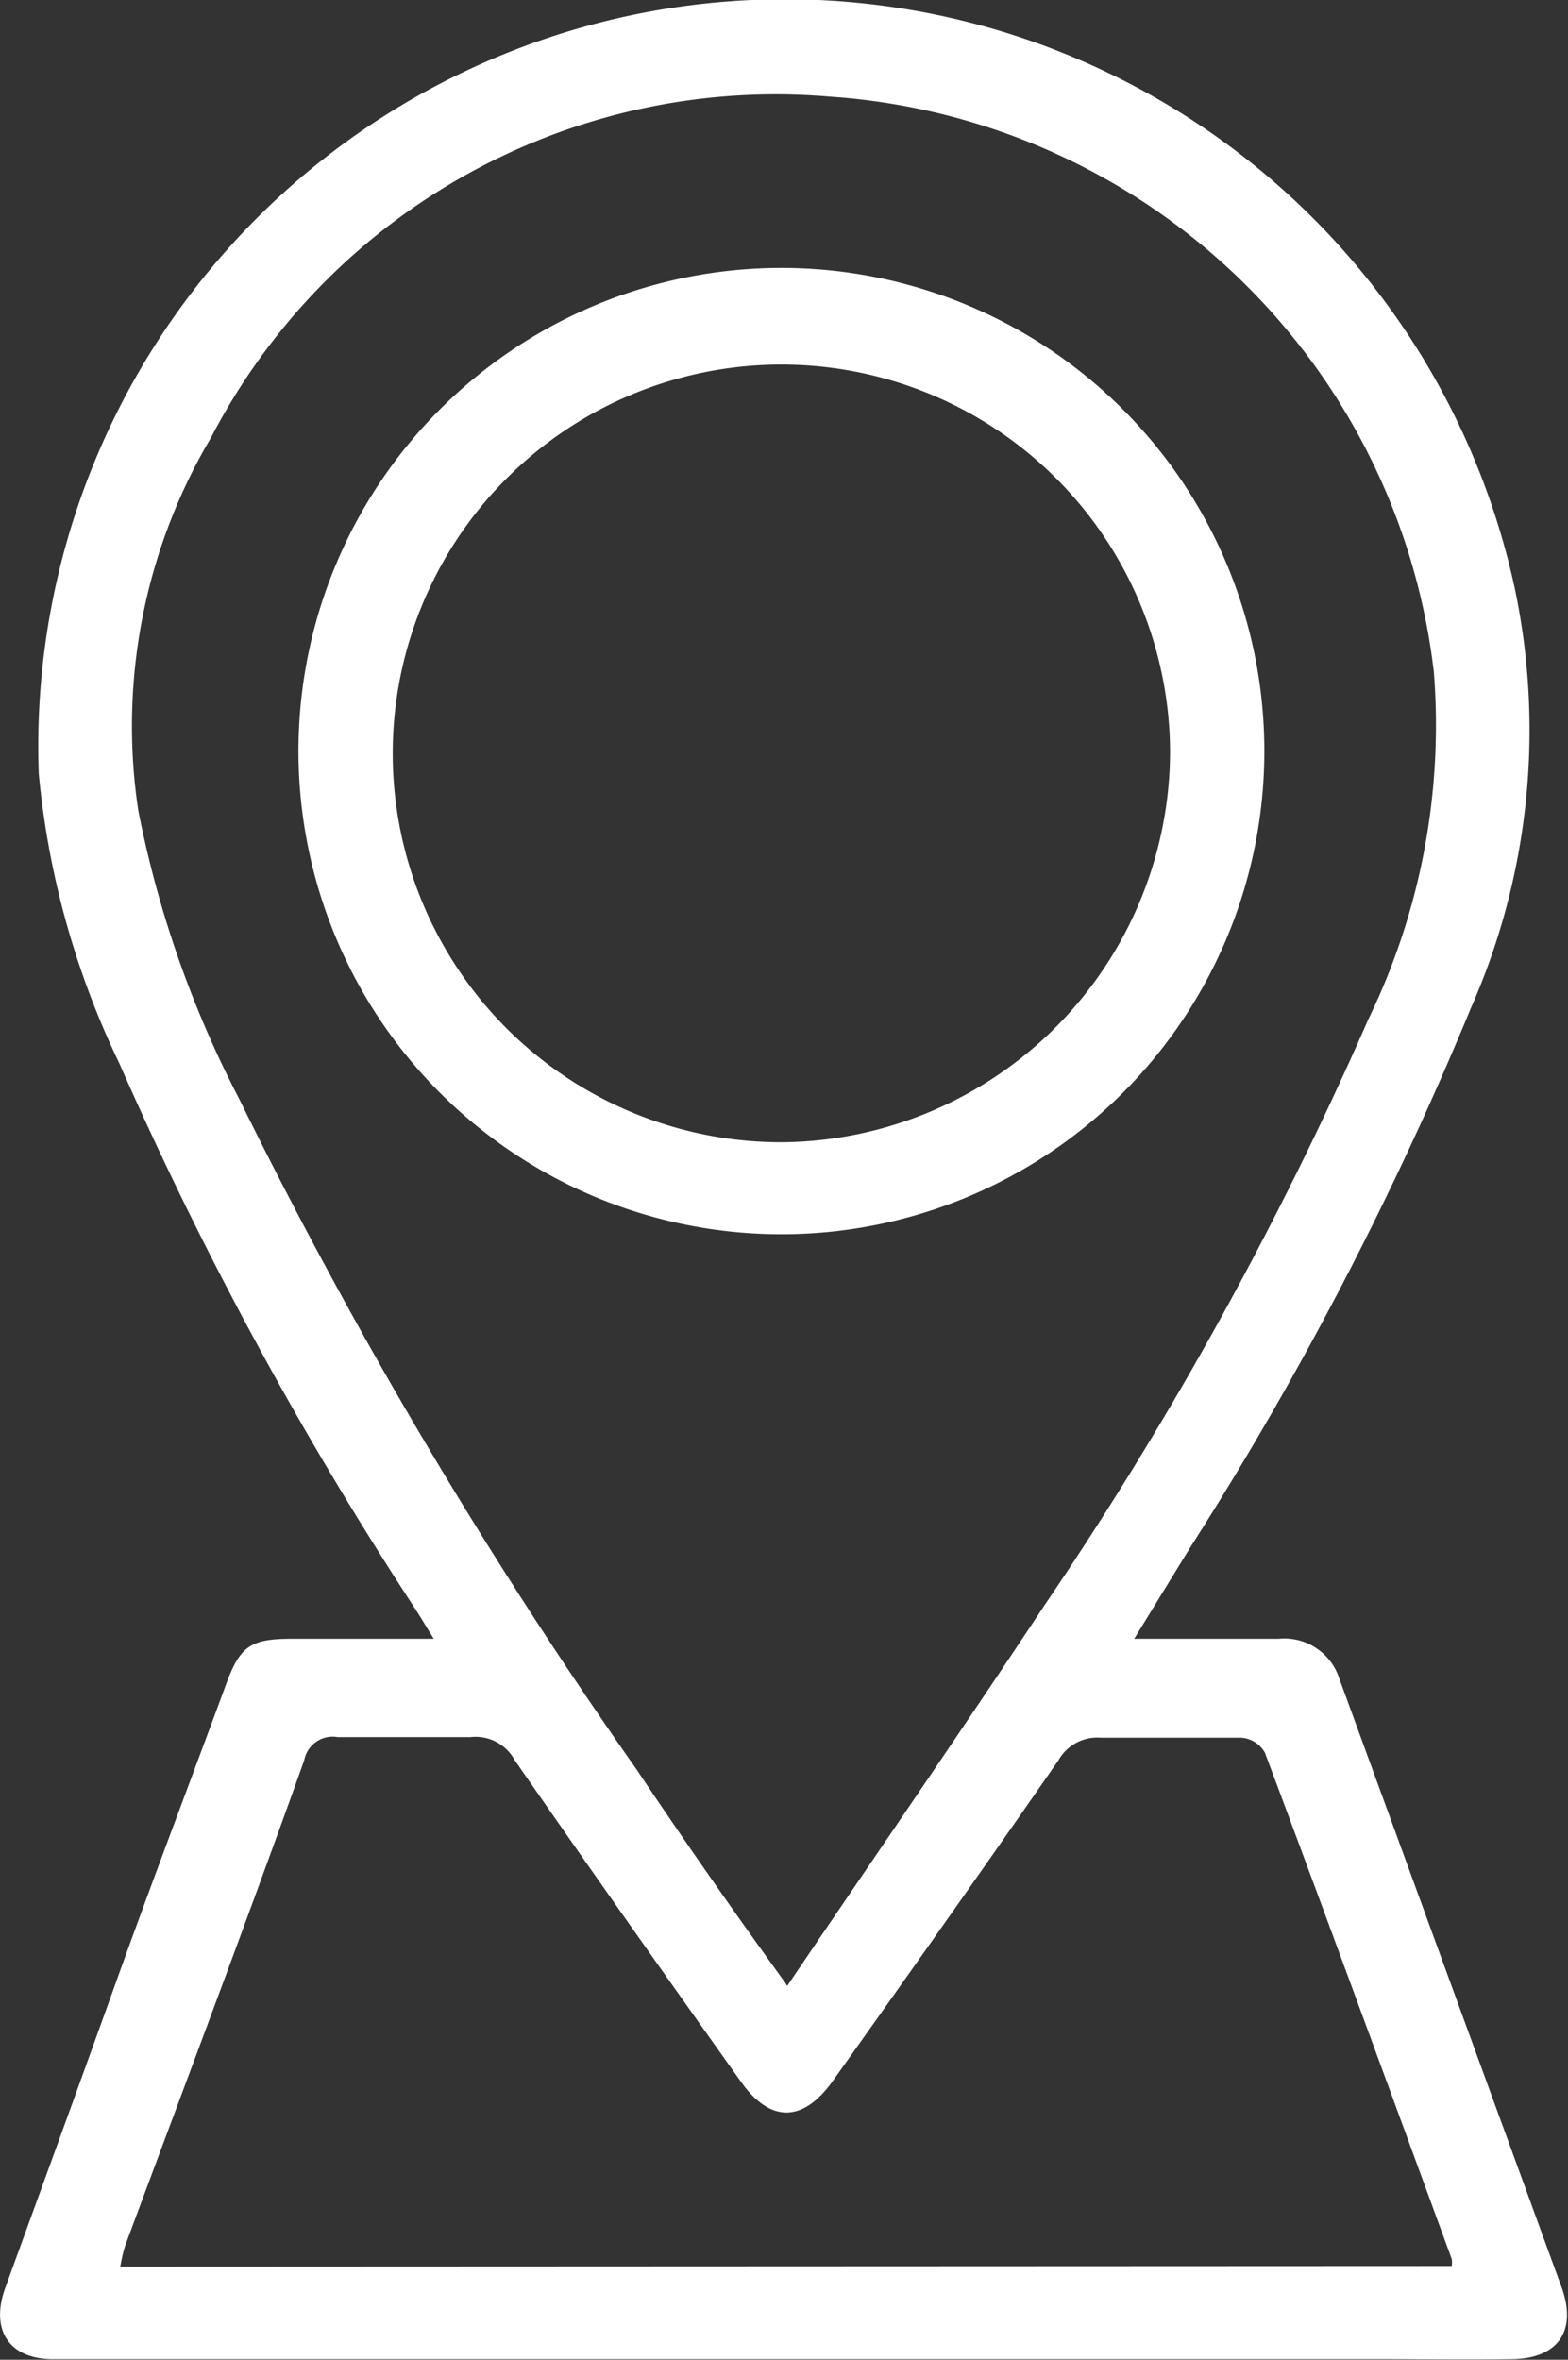
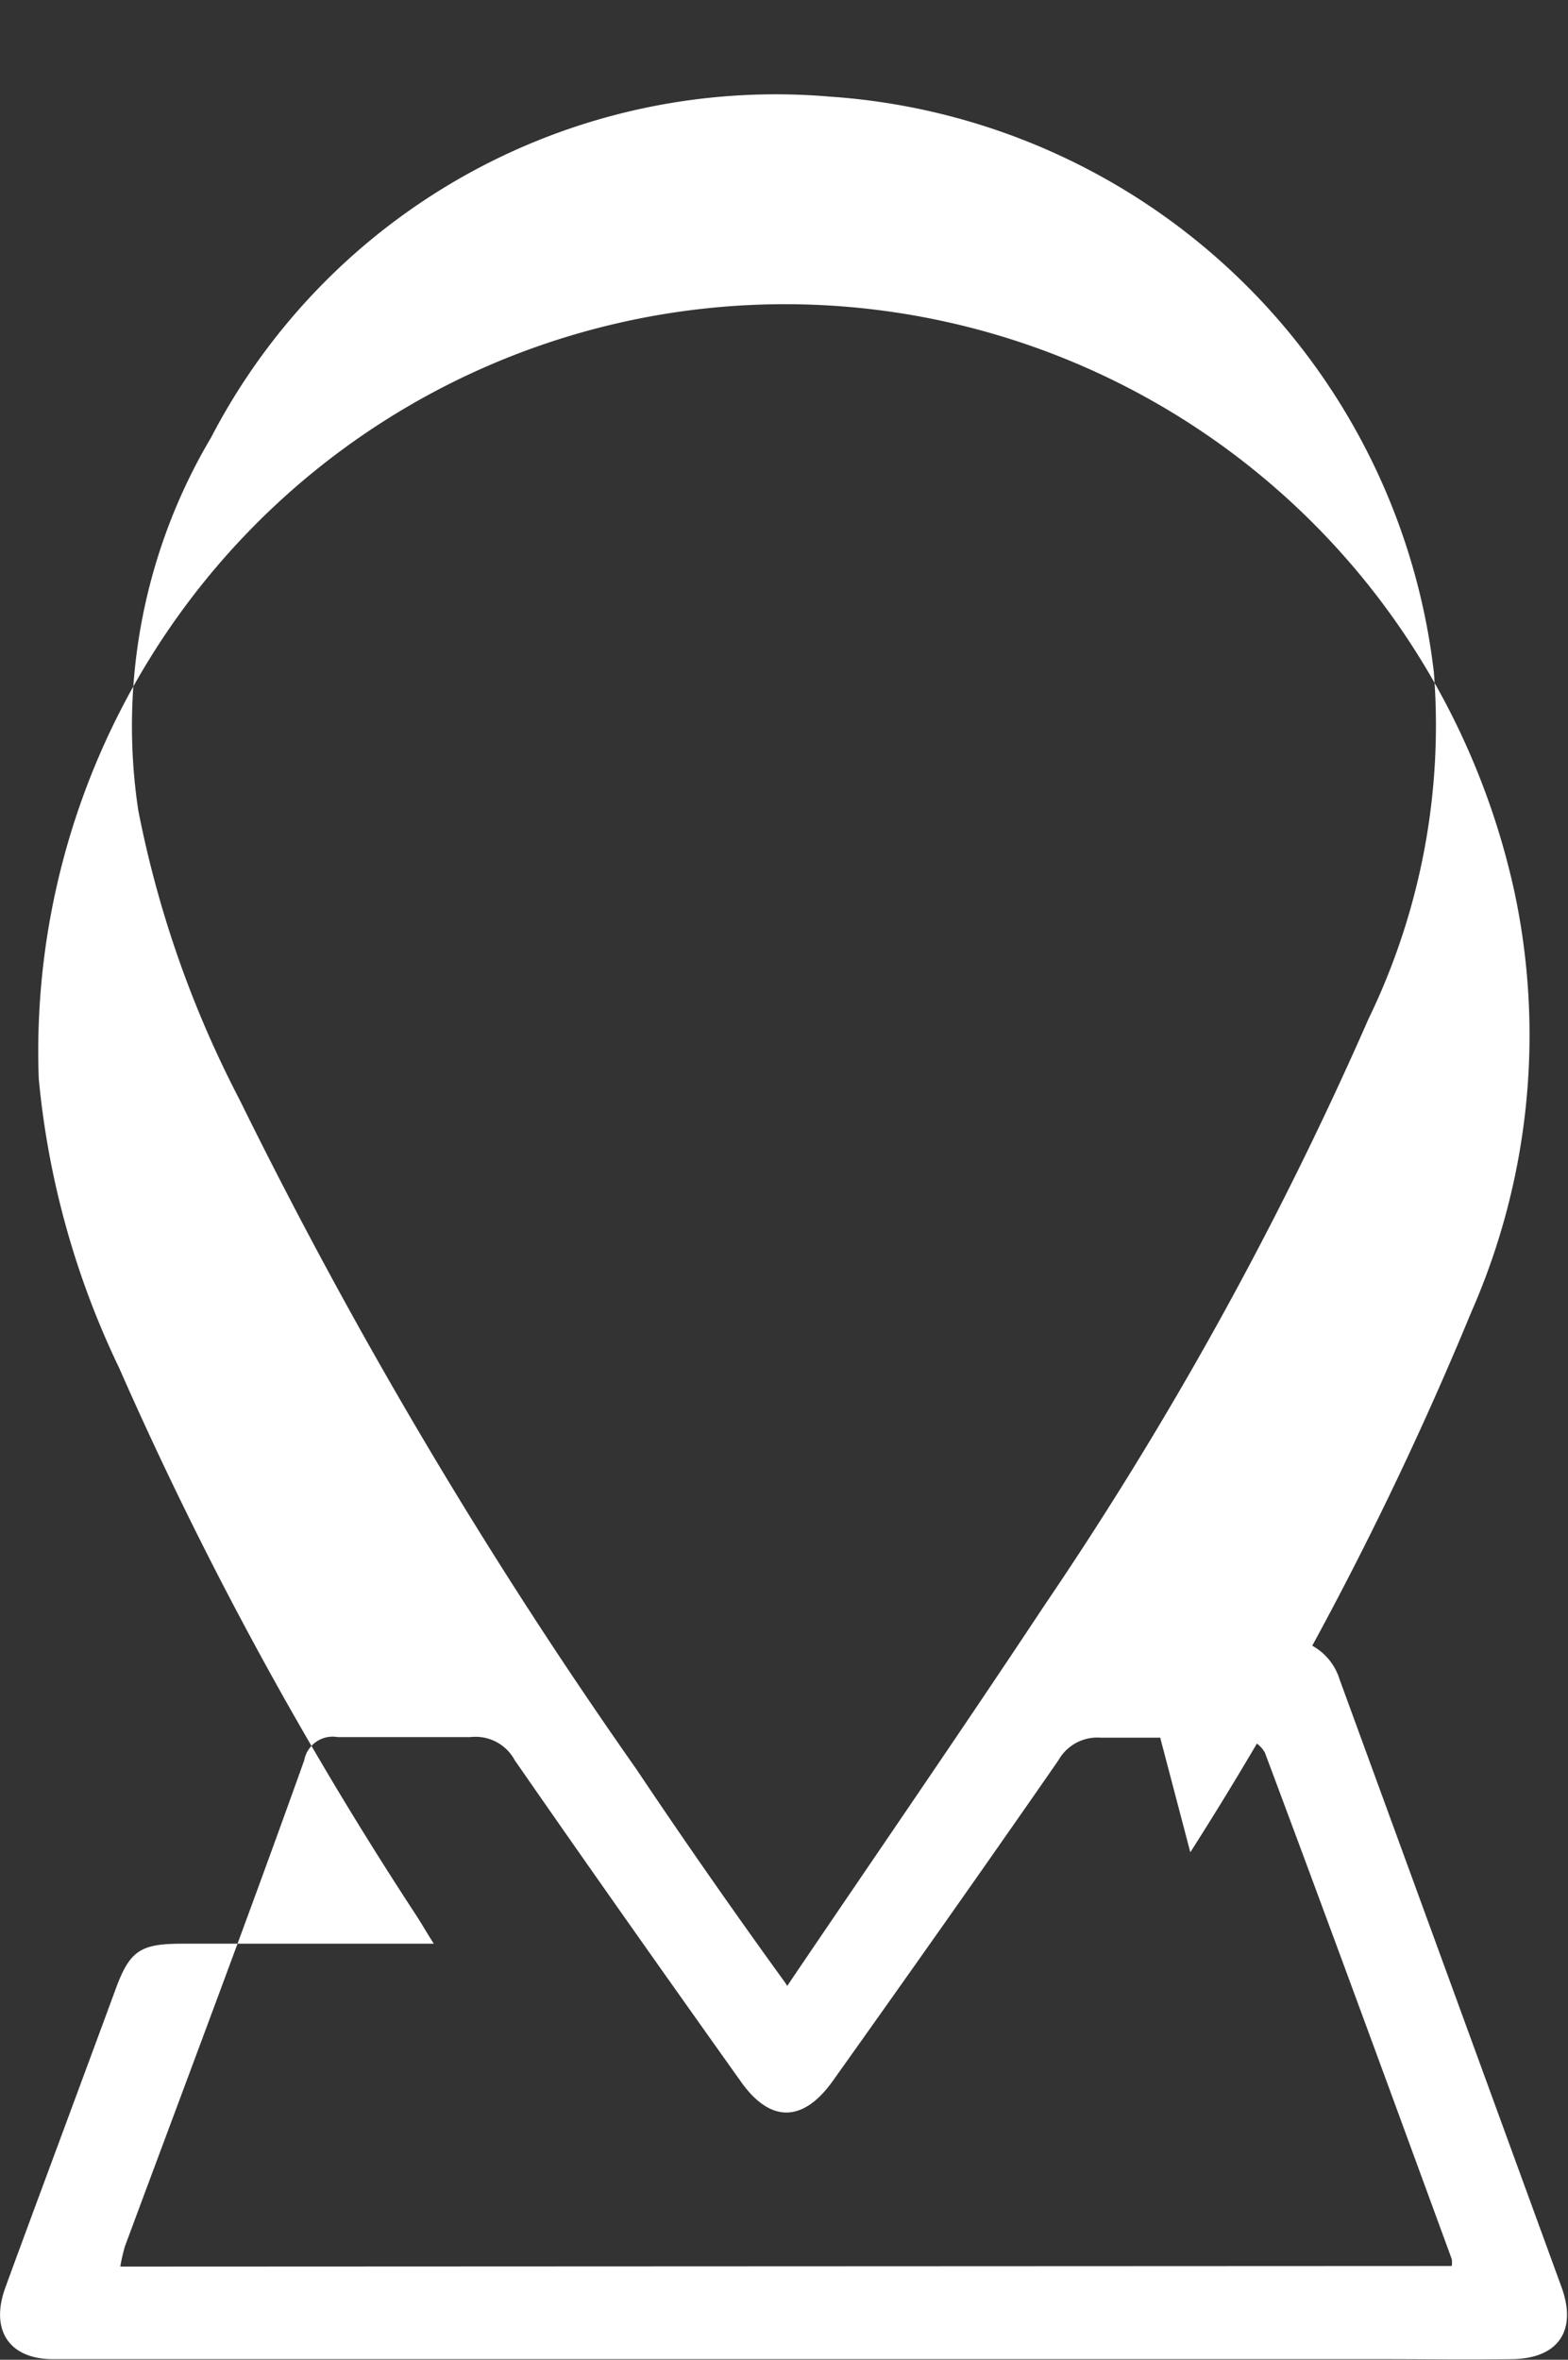
<svg xmlns="http://www.w3.org/2000/svg" viewBox="0 0 27.11 40.78">
  <rect x="0" y="0" width="27.11" height="40.78" fill="#333333" stroke="none" />
  <defs>
    <style>.cls-1{fill:#fff;}</style>
  </defs>
  <g id="Layer_2" data-name="Layer 2">
    <g id="Layer_1-2" data-name="Layer 1">
-       <path class="cls-1" d="M19.61,28.32c.91,0,1.7,0,2.5,0a1,1,0,0,1,1.05.7Q25.08,34.27,27,39.53c.27.75-.06,1.23-.86,1.24s-1.52,0-2.29,0H.92c-.77,0-1.09-.51-.83-1.23C.73,37.78,1.38,36,2,34.27s1.27-3.43,1.9-5.14c.25-.69.43-.81,1.16-.81H7.5c-.14-.22-.23-.38-.33-.53a64.93,64.93,0,0,1-5.11-9.42,14.69,14.69,0,0,1-1.39-5,12.91,12.91,0,0,1,25.52-3.2,11.88,11.88,0,0,1-.75,7.23,59.55,59.55,0,0,1-4.86,9.34Zm-6,6c1.53-2.26,3-4.39,4.45-6.58a63.29,63.29,0,0,0,5.6-10.13,11.63,11.63,0,0,0,1.13-6A11.28,11.28,0,0,0,14.35,1.67,11,11,0,0,0,3.65,7.56,9.77,9.77,0,0,0,2.39,14a18.48,18.48,0,0,0,1.75,5A86.66,86.66,0,0,0,11,30.57C11.81,31.78,12.66,33,13.58,34.27Zm11.49,4.84a.41.41,0,0,0,0-.12c-1.07-2.92-2.14-5.84-3.23-8.75a.51.51,0,0,0-.41-.26c-.81,0-1.62,0-2.43,0a.77.77,0,0,0-.73.39c-1.29,1.86-2.59,3.7-3.9,5.54-.52.73-1.09.73-1.6,0-1.31-1.84-2.61-3.68-3.9-5.54a.77.77,0,0,0-.77-.4c-.76,0-1.53,0-2.29,0a.5.5,0,0,0-.58.4c-1,2.8-2.06,5.6-3.1,8.4a3,3,0,0,0-.08.35Z" />
-       <path class="cls-1" d="M21.86,13a8.35,8.35,0,1,1-8.32-8.37A8.35,8.35,0,0,1,21.86,13Zm-1.63,0a6.72,6.72,0,1,0-6.7,6.74A6.77,6.77,0,0,0,20.23,13Z" />
+       <path class="cls-1" d="M19.61,28.32c.91,0,1.7,0,2.5,0a1,1,0,0,1,1.05.7Q25.08,34.27,27,39.53c.27.75-.06,1.23-.86,1.24s-1.52,0-2.29,0H.92c-.77,0-1.09-.51-.83-1.23s1.27-3.43,1.9-5.14c.25-.69.43-.81,1.16-.81H7.5c-.14-.22-.23-.38-.33-.53a64.93,64.93,0,0,1-5.11-9.42,14.69,14.69,0,0,1-1.39-5,12.91,12.91,0,0,1,25.52-3.2,11.88,11.88,0,0,1-.75,7.23,59.55,59.55,0,0,1-4.86,9.34Zm-6,6c1.53-2.26,3-4.39,4.45-6.58a63.29,63.29,0,0,0,5.6-10.13,11.63,11.63,0,0,0,1.13-6A11.28,11.28,0,0,0,14.35,1.67,11,11,0,0,0,3.65,7.56,9.77,9.77,0,0,0,2.39,14a18.48,18.48,0,0,0,1.75,5A86.66,86.66,0,0,0,11,30.57C11.81,31.78,12.66,33,13.58,34.27Zm11.49,4.84a.41.41,0,0,0,0-.12c-1.07-2.92-2.14-5.84-3.23-8.75a.51.51,0,0,0-.41-.26c-.81,0-1.62,0-2.43,0a.77.77,0,0,0-.73.39c-1.29,1.86-2.59,3.7-3.9,5.54-.52.73-1.09.73-1.6,0-1.31-1.84-2.61-3.68-3.9-5.54a.77.77,0,0,0-.77-.4c-.76,0-1.53,0-2.29,0a.5.5,0,0,0-.58.4c-1,2.8-2.06,5.6-3.1,8.4a3,3,0,0,0-.08.35Z" />
    </g>
  </g>
</svg>